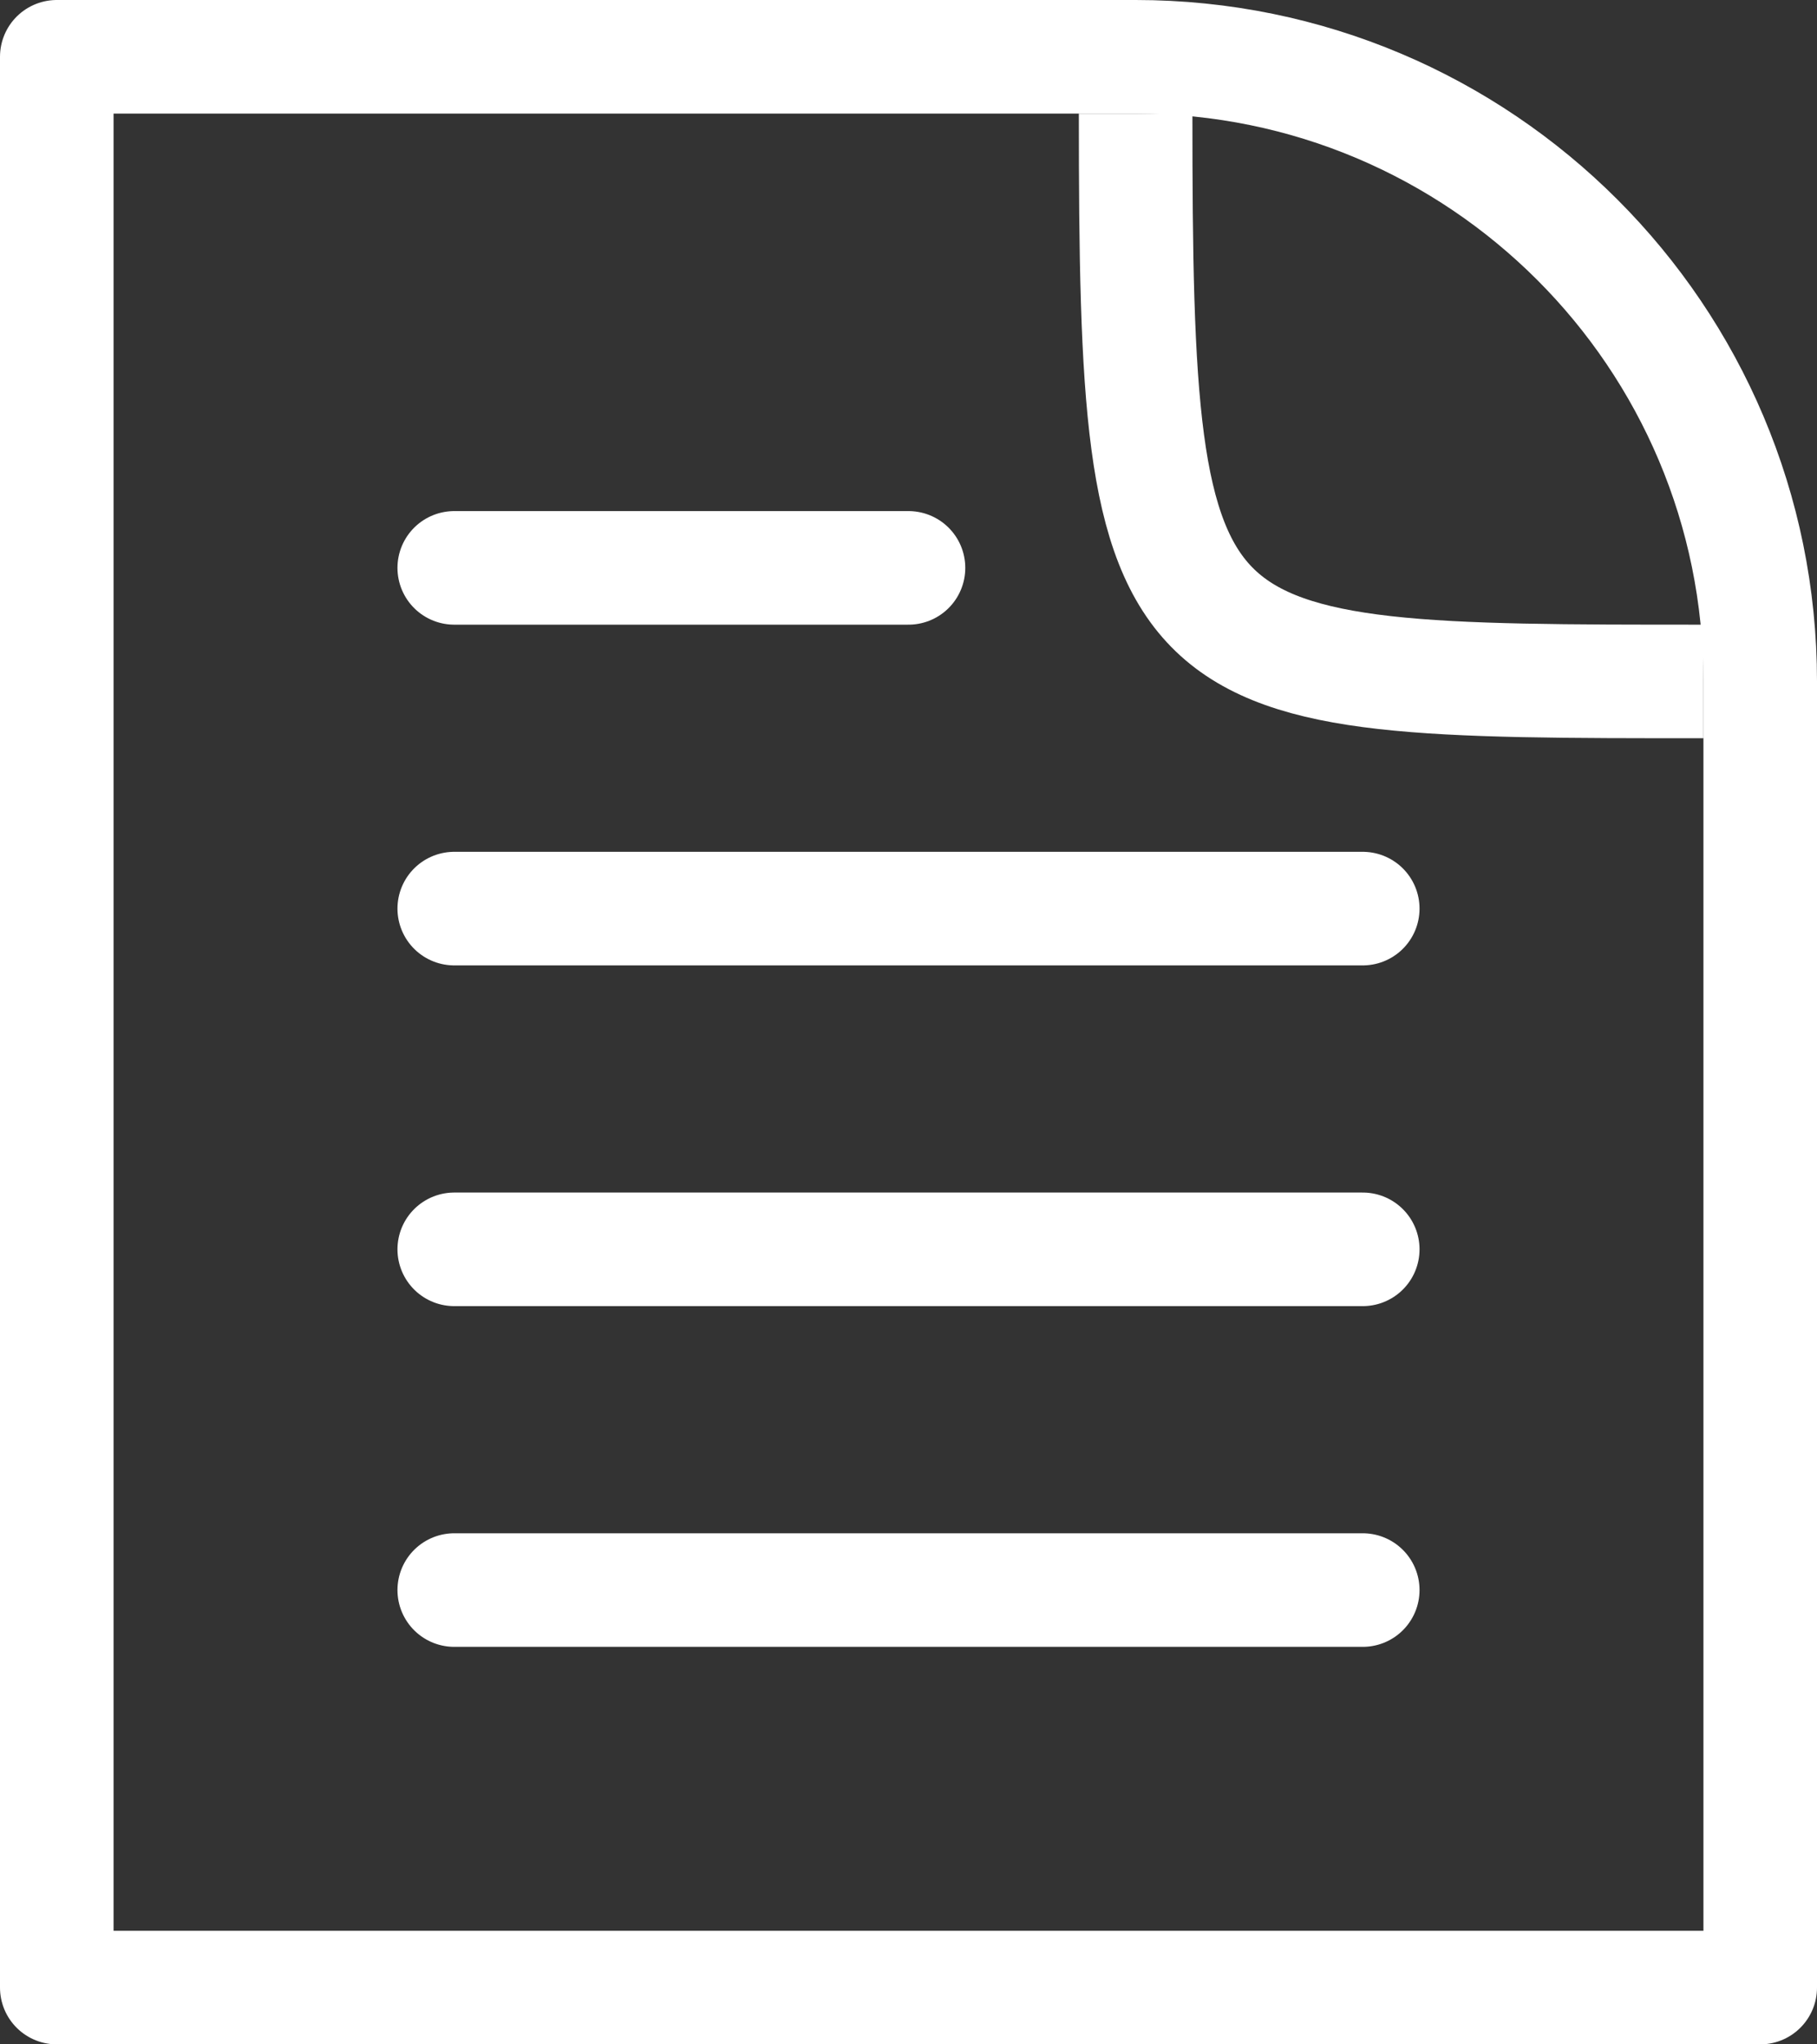
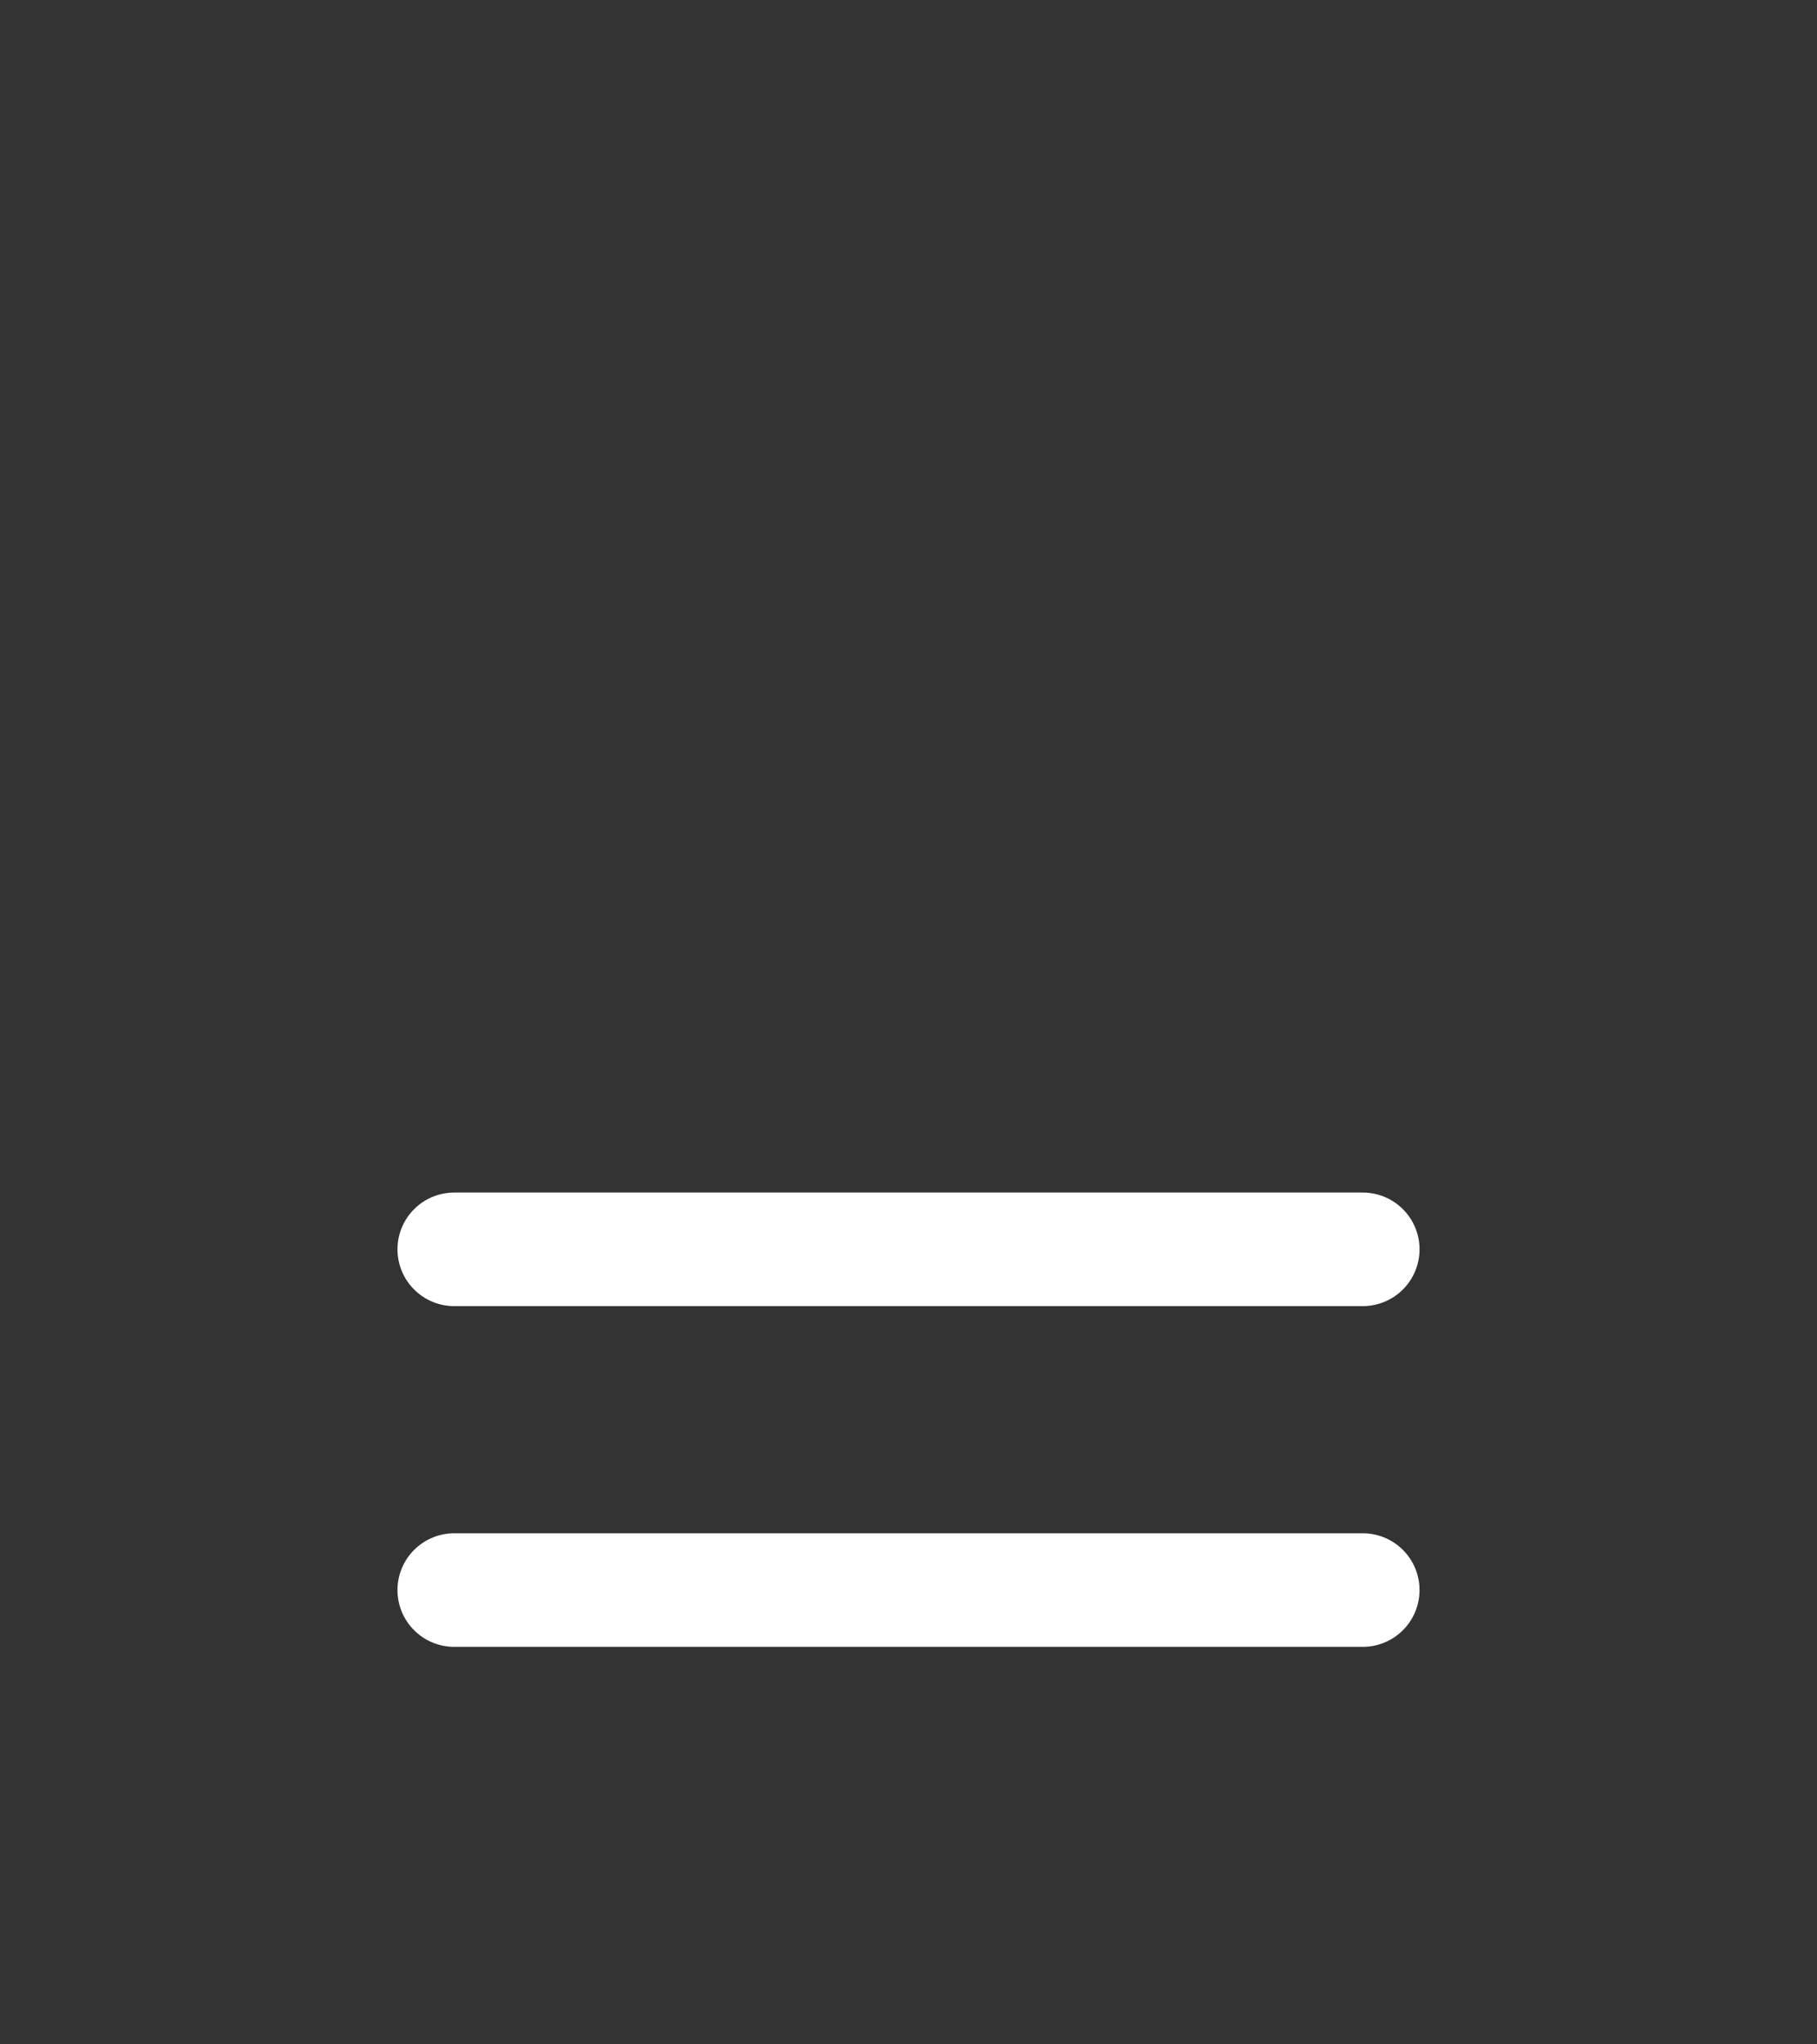
<svg xmlns="http://www.w3.org/2000/svg" width="16" height="18" viewBox="0 0 16 18" fill="none">
  <rect x="0" y="0" width="16" height="18" fill="#333333" stroke="none" />
-   <path d="M0.5 0.5H10C13.038 0.5 15.5 2.962 15.5 6V17.5H0.5V0.5Z" stroke="white" stroke-linejoin="round" />
-   <path d="M10 1C10 6 10.2 6 15 6" stroke="white" />
-   <path d="M4 8H12" stroke="white" stroke-linecap="round" />
-   <path d="M4 5H8" stroke="white" stroke-linecap="round" />
  <path d="M4 11H12" stroke="white" stroke-linecap="round" />
  <path d="M4 14H12" stroke="white" stroke-linecap="round" />
</svg>